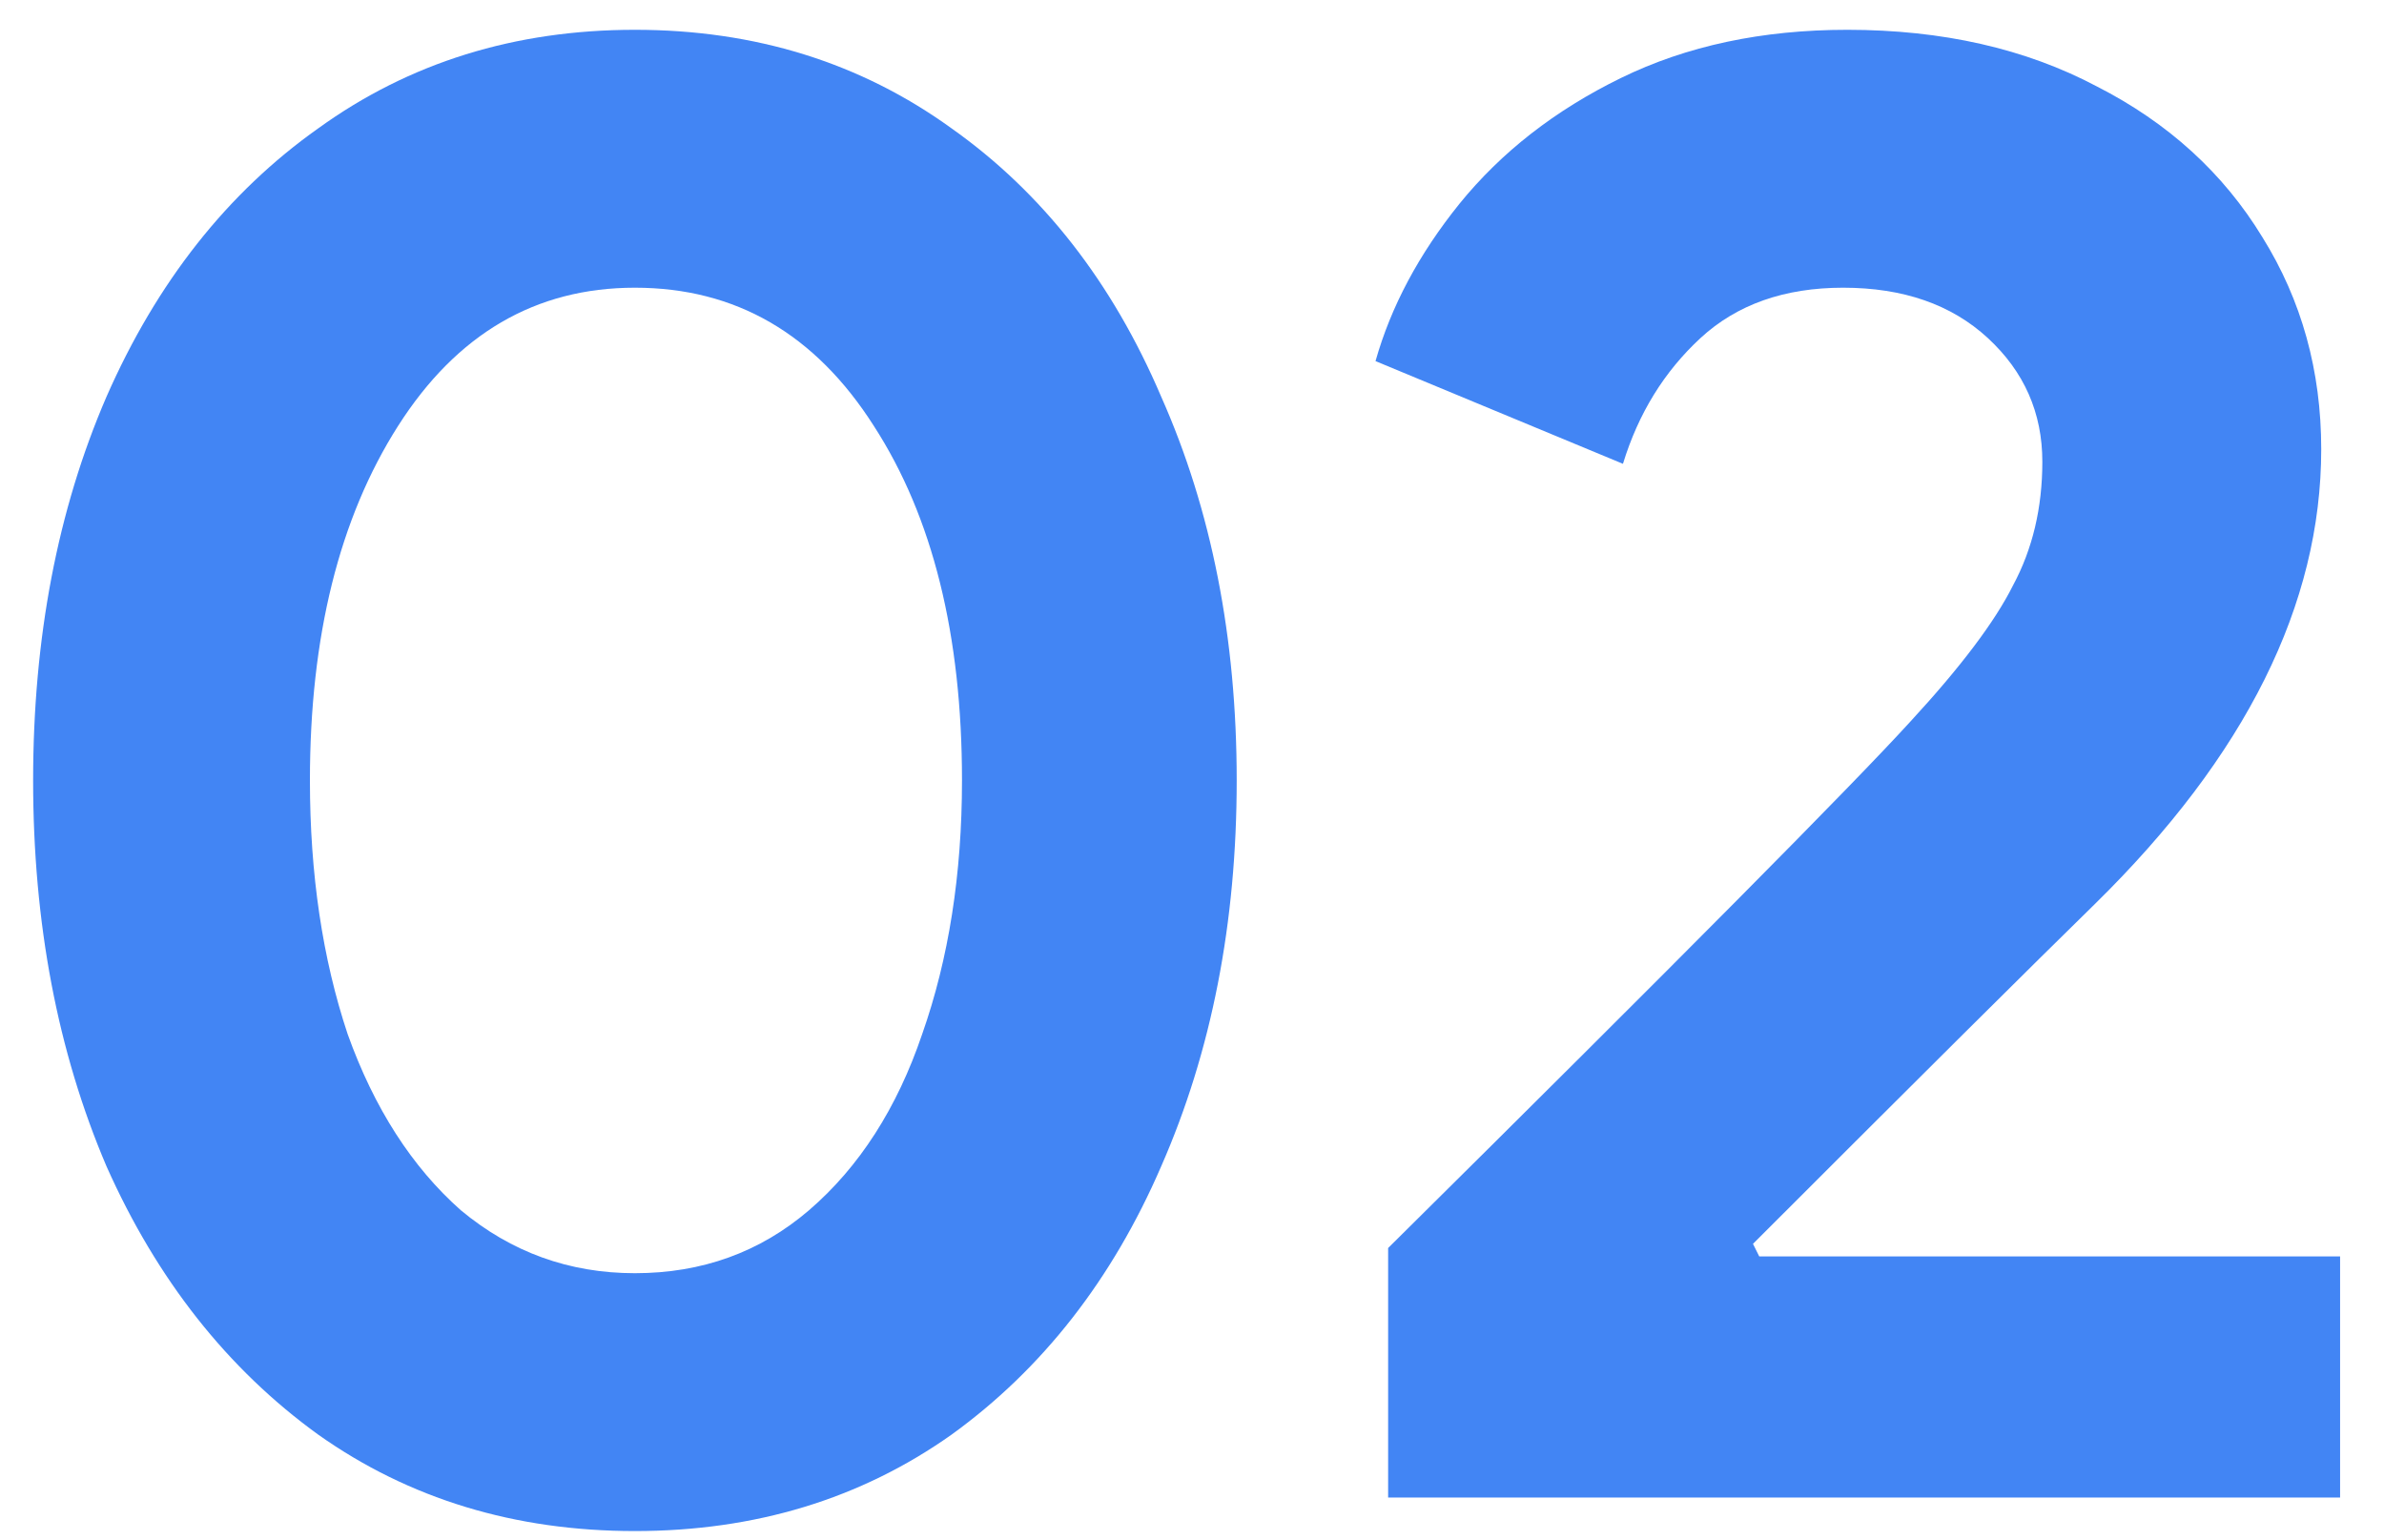
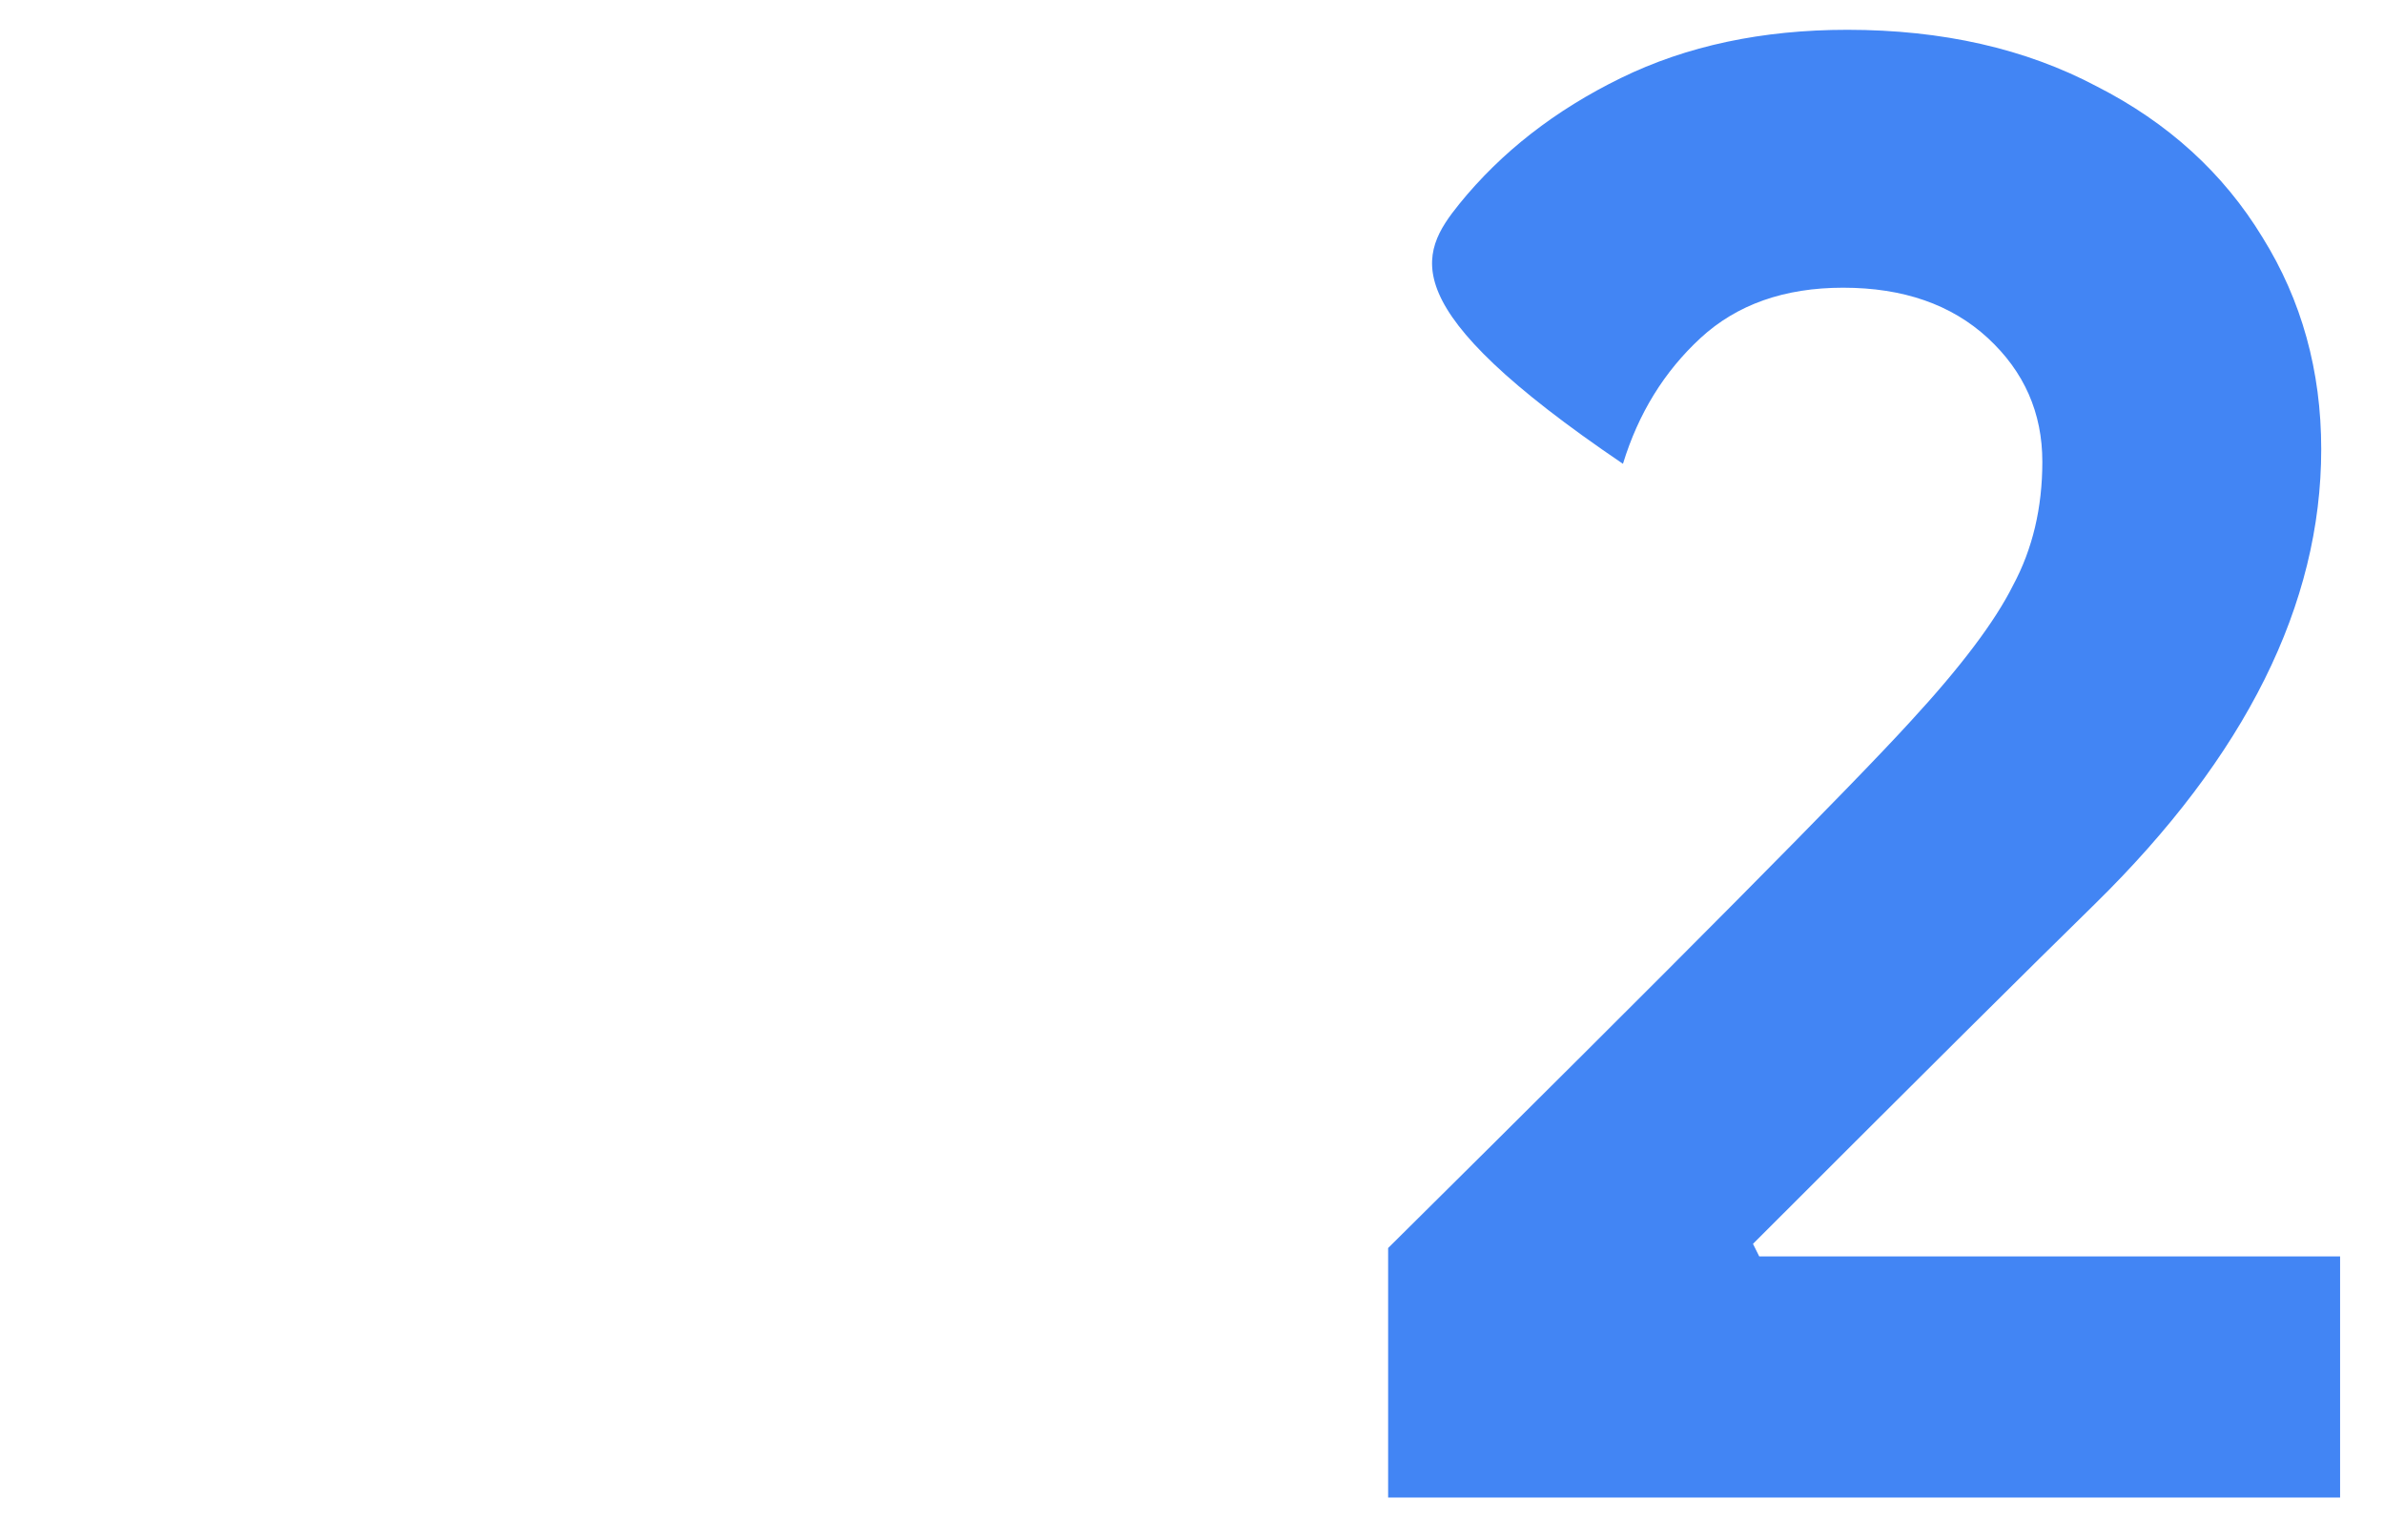
<svg xmlns="http://www.w3.org/2000/svg" width="48" height="31" viewBox="0 0 48 31" fill="none">
-   <path d="M12.783 30.828C10.363 30.828 8.238 30.181 6.408 28.887C4.579 27.564 3.158 25.762 2.144 23.483C1.159 21.175 0.667 18.585 0.667 15.714C0.667 12.844 1.159 10.268 2.144 7.988C3.158 5.68 4.579 3.879 6.408 2.584C8.238 1.262 10.363 0.6 12.783 0.6C15.204 0.6 17.329 1.262 19.158 2.584C20.988 3.879 22.395 5.68 23.38 7.988C24.393 10.268 24.9 12.844 24.9 15.714C24.9 18.585 24.393 21.175 23.38 23.483C22.395 25.762 20.988 27.564 19.158 28.887C17.329 30.181 15.204 30.828 12.783 30.828ZM12.783 25.636C14.134 25.636 15.303 25.213 16.288 24.369C17.301 23.497 18.061 22.314 18.567 20.823C19.102 19.303 19.369 17.6 19.369 15.714C19.369 12.787 18.779 10.409 17.596 8.579C16.414 6.722 14.81 5.793 12.783 5.793C10.785 5.793 9.195 6.722 8.013 8.579C6.831 10.437 6.24 12.815 6.24 15.714C6.24 17.6 6.493 19.303 7 20.823C7.534 22.314 8.294 23.497 9.279 24.369C10.293 25.213 11.461 25.636 12.783 25.636Z" fill="#4285F4" />
-   <path d="M27.949 25.129C33.803 19.331 37.307 15.799 38.461 14.532C39.474 13.434 40.164 12.52 40.53 11.788C40.924 11.056 41.121 10.226 41.121 9.297C41.121 8.312 40.755 7.482 40.023 6.806C39.291 6.131 38.32 5.793 37.11 5.793C35.928 5.793 34.971 6.131 34.239 6.806C33.507 7.482 32.987 8.326 32.677 9.339L27.695 7.271C28.005 6.173 28.568 5.117 29.384 4.104C30.228 3.063 31.312 2.218 32.635 1.571C33.958 0.924 35.477 0.6 37.194 0.6C39.108 0.6 40.783 0.98 42.218 1.74C43.654 2.472 44.766 3.485 45.554 4.78C46.342 6.046 46.736 7.468 46.736 9.044C46.736 12.168 45.216 15.222 42.176 18.205C40.938 19.416 38.644 21.695 35.295 25.045L35.421 25.298H47.116V30.153H27.949V25.129Z" fill="#4285F4" />
+   <path d="M27.949 25.129C33.803 19.331 37.307 15.799 38.461 14.532C39.474 13.434 40.164 12.52 40.53 11.788C40.924 11.056 41.121 10.226 41.121 9.297C41.121 8.312 40.755 7.482 40.023 6.806C39.291 6.131 38.32 5.793 37.11 5.793C35.928 5.793 34.971 6.131 34.239 6.806C33.507 7.482 32.987 8.326 32.677 9.339C28.005 6.173 28.568 5.117 29.384 4.104C30.228 3.063 31.312 2.218 32.635 1.571C33.958 0.924 35.477 0.6 37.194 0.6C39.108 0.6 40.783 0.98 42.218 1.74C43.654 2.472 44.766 3.485 45.554 4.78C46.342 6.046 46.736 7.468 46.736 9.044C46.736 12.168 45.216 15.222 42.176 18.205C40.938 19.416 38.644 21.695 35.295 25.045L35.421 25.298H47.116V30.153H27.949V25.129Z" fill="#4285F4" />
</svg>